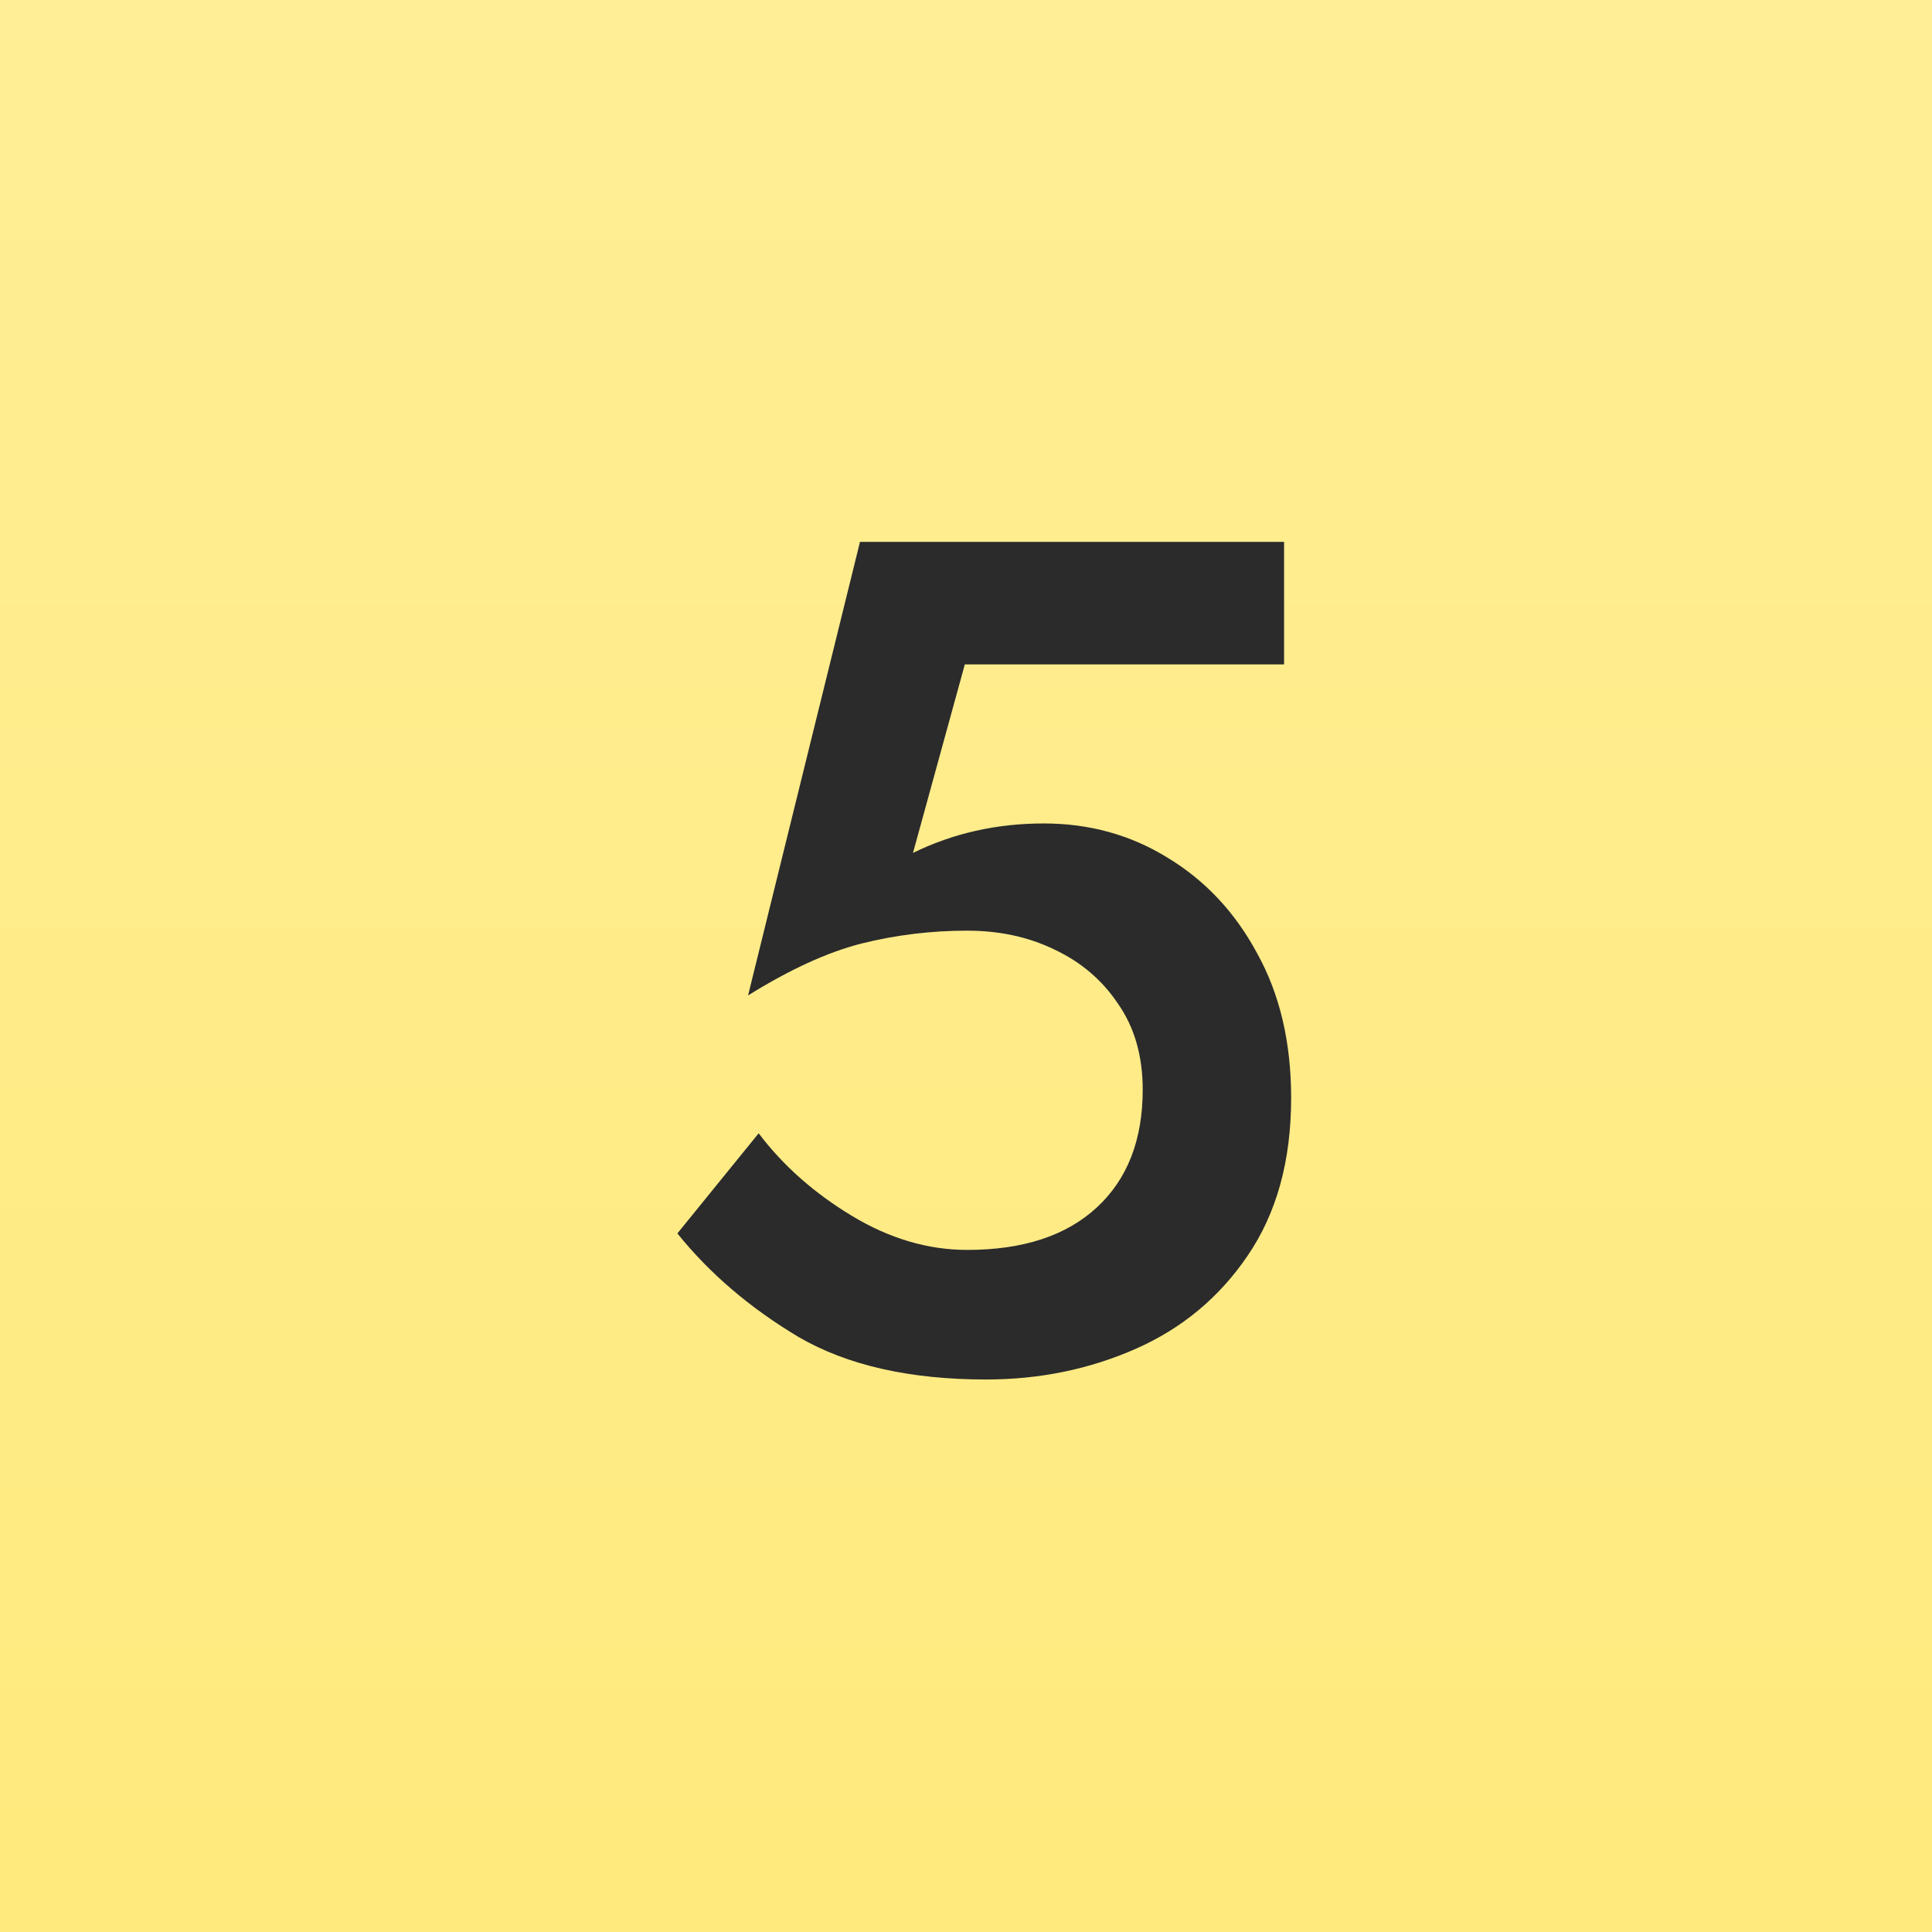
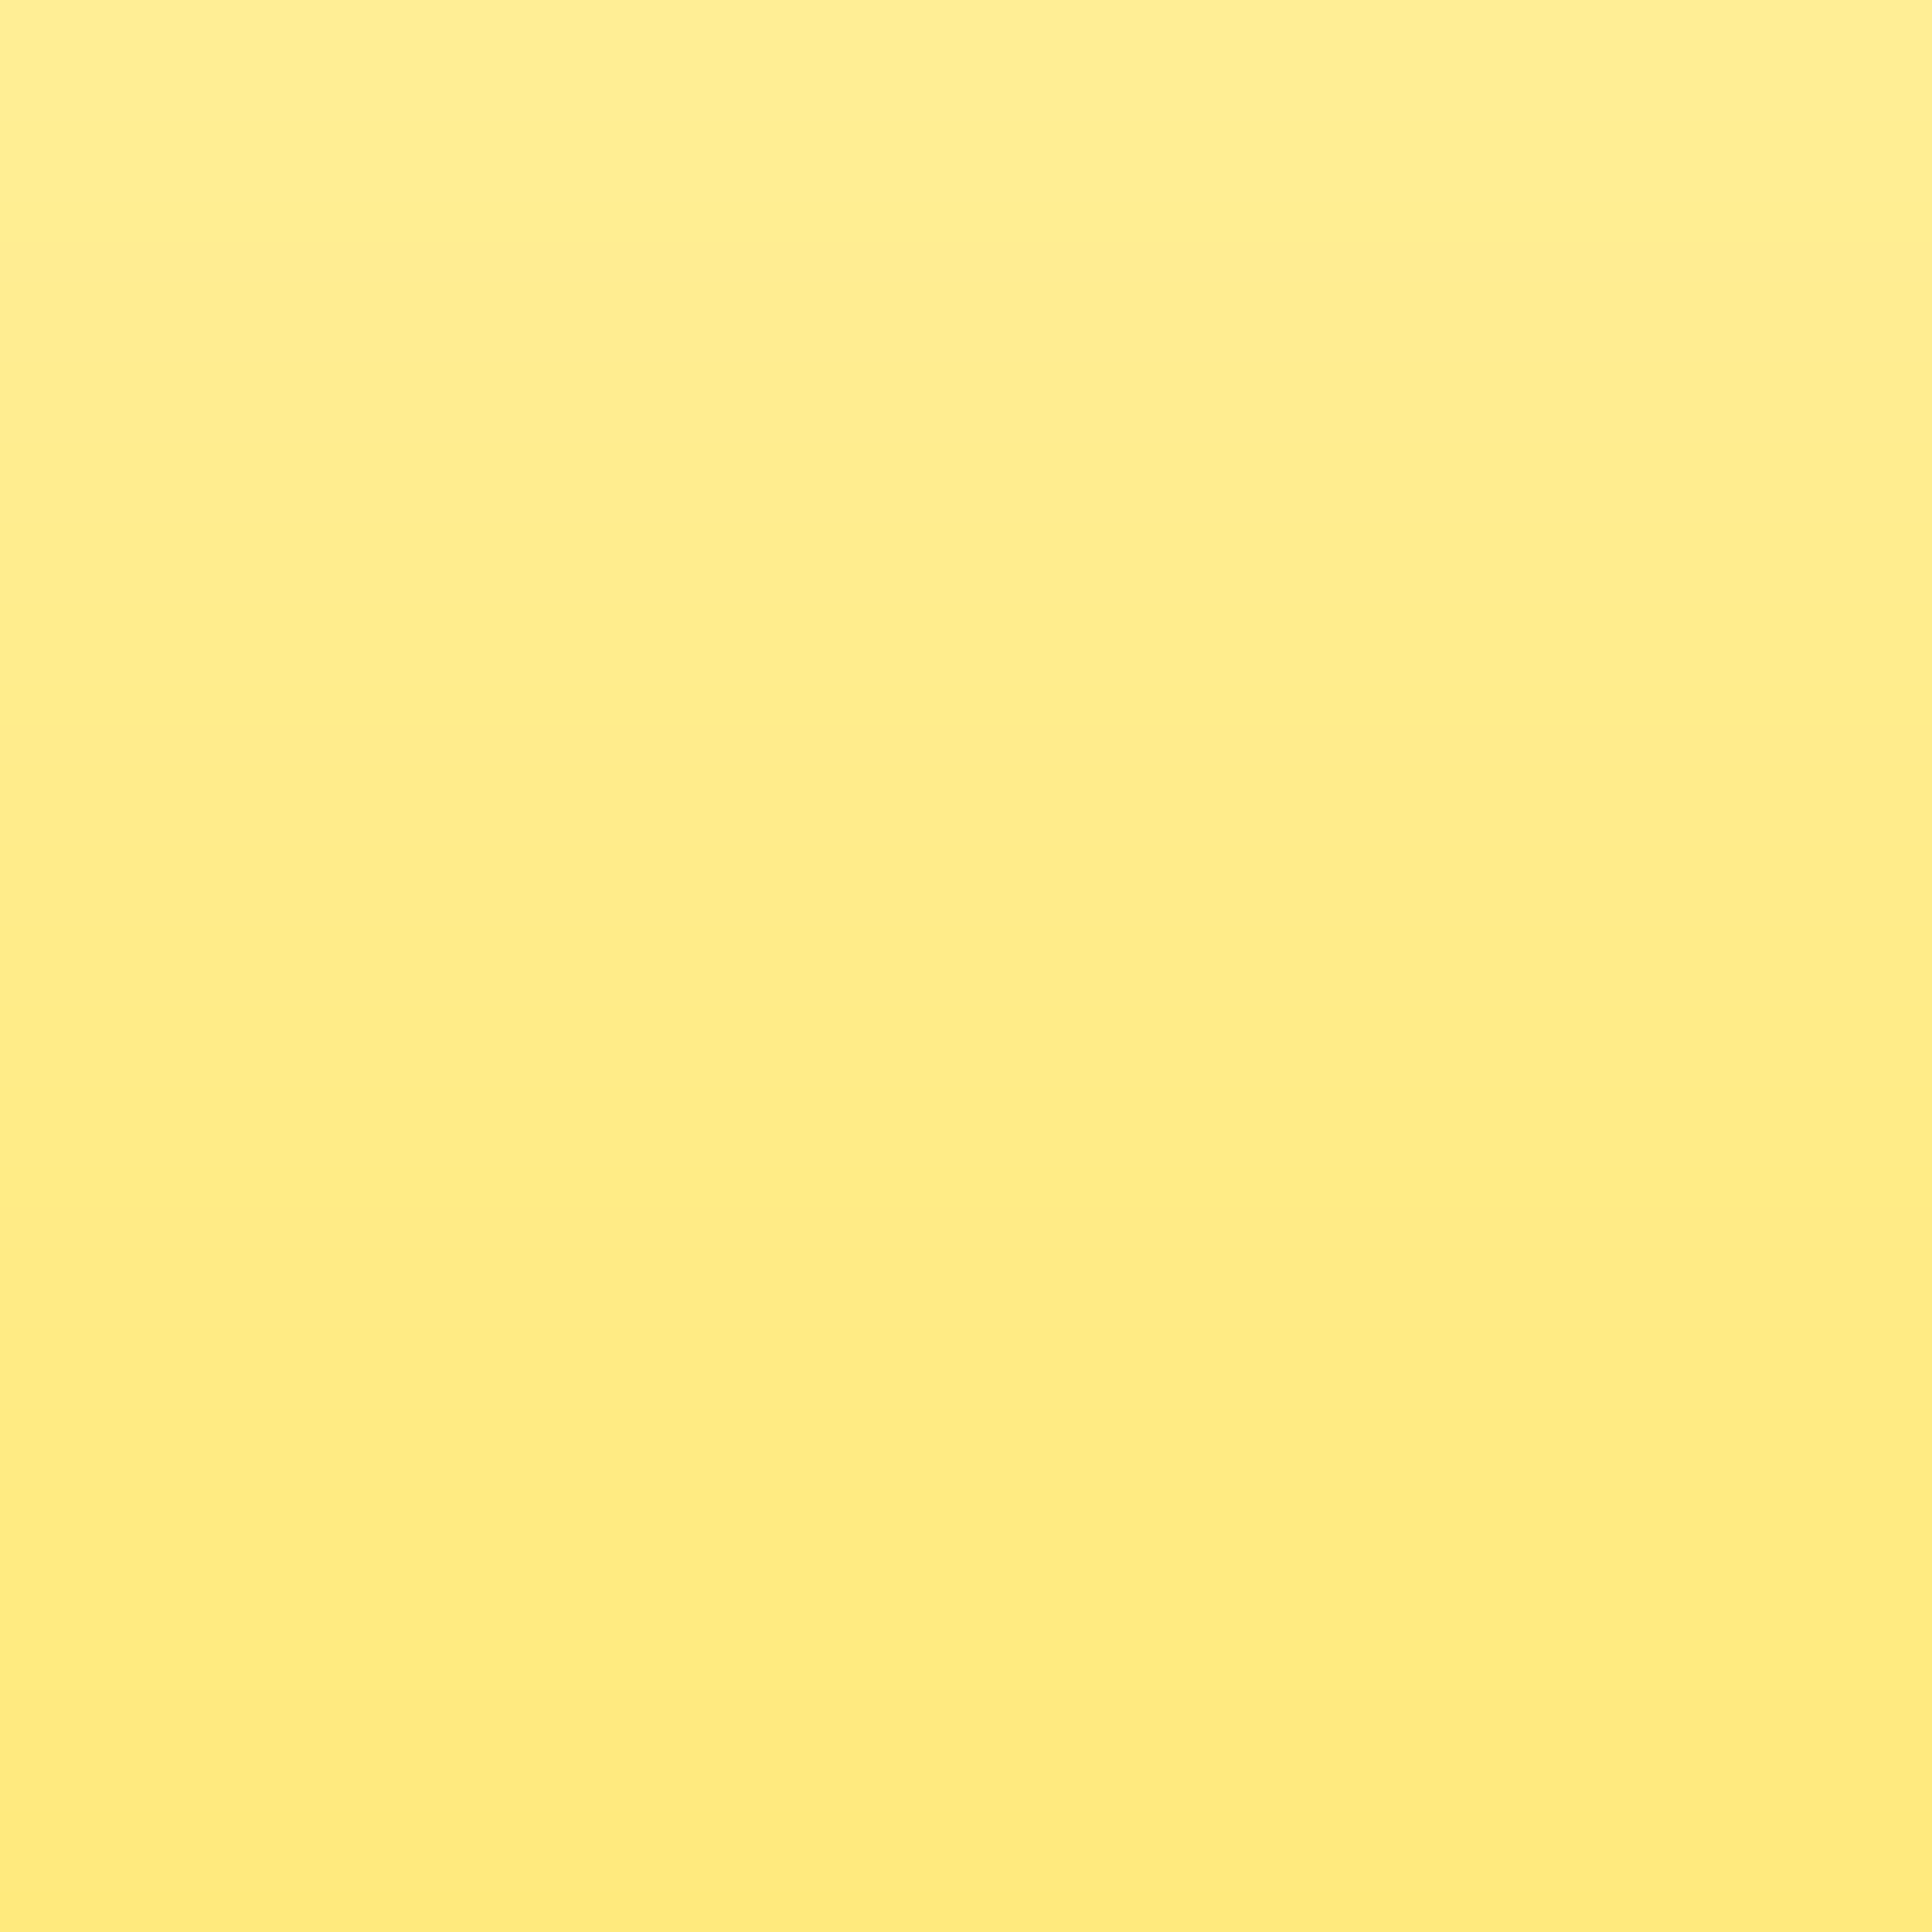
<svg xmlns="http://www.w3.org/2000/svg" width="82" height="82" viewBox="0 0 82 82" fill="none">
  <rect x="0" y="0" width="82" height="82" fill="#808080" stroke="none" />
  <rect width="82" height="82" fill="url(#paint0_linear)" />
-   <path d="M54.8 46.6C54.8 49.267 54.183 51.5 52.95 53.3C51.75 55.067 50.167 56.383 48.2 57.25C46.233 58.117 44.117 58.55 41.85 58.55C38.617 58.55 35.967 57.95 33.9 56.75C31.833 55.517 30.117 54.05 28.75 52.35L32.2 48.1C33.233 49.467 34.55 50.633 36.15 51.6C37.75 52.567 39.383 53.05 41.05 53.05C43.417 53.05 45.25 52.45 46.55 51.25C47.85 50.05 48.5 48.383 48.5 46.25C48.5 44.817 48.15 43.6 47.45 42.6C46.783 41.6 45.883 40.833 44.75 40.3C43.65 39.767 42.417 39.5 41.05 39.5C39.517 39.5 38.017 39.683 36.55 40.05C35.117 40.417 33.517 41.15 31.75 42.25L36.5 23H54.5V28.2H40.95L38.75 36.2C40.45 35.367 42.3 34.95 44.3 34.95C46.233 34.95 47.983 35.433 49.55 36.4C51.15 37.367 52.417 38.717 53.35 40.45C54.317 42.183 54.8 44.233 54.8 46.6Z" fill="#2B2B2C" />
  <defs>
    <linearGradient id="paint0_linear" x1="41" y1="0" x2="41" y2="82" gradientUnits="userSpaceOnUse">
      <stop stop-color="#FFEE95" />
      <stop offset="1" stop-color="#FFEA7D" />
    </linearGradient>
  </defs>
</svg>